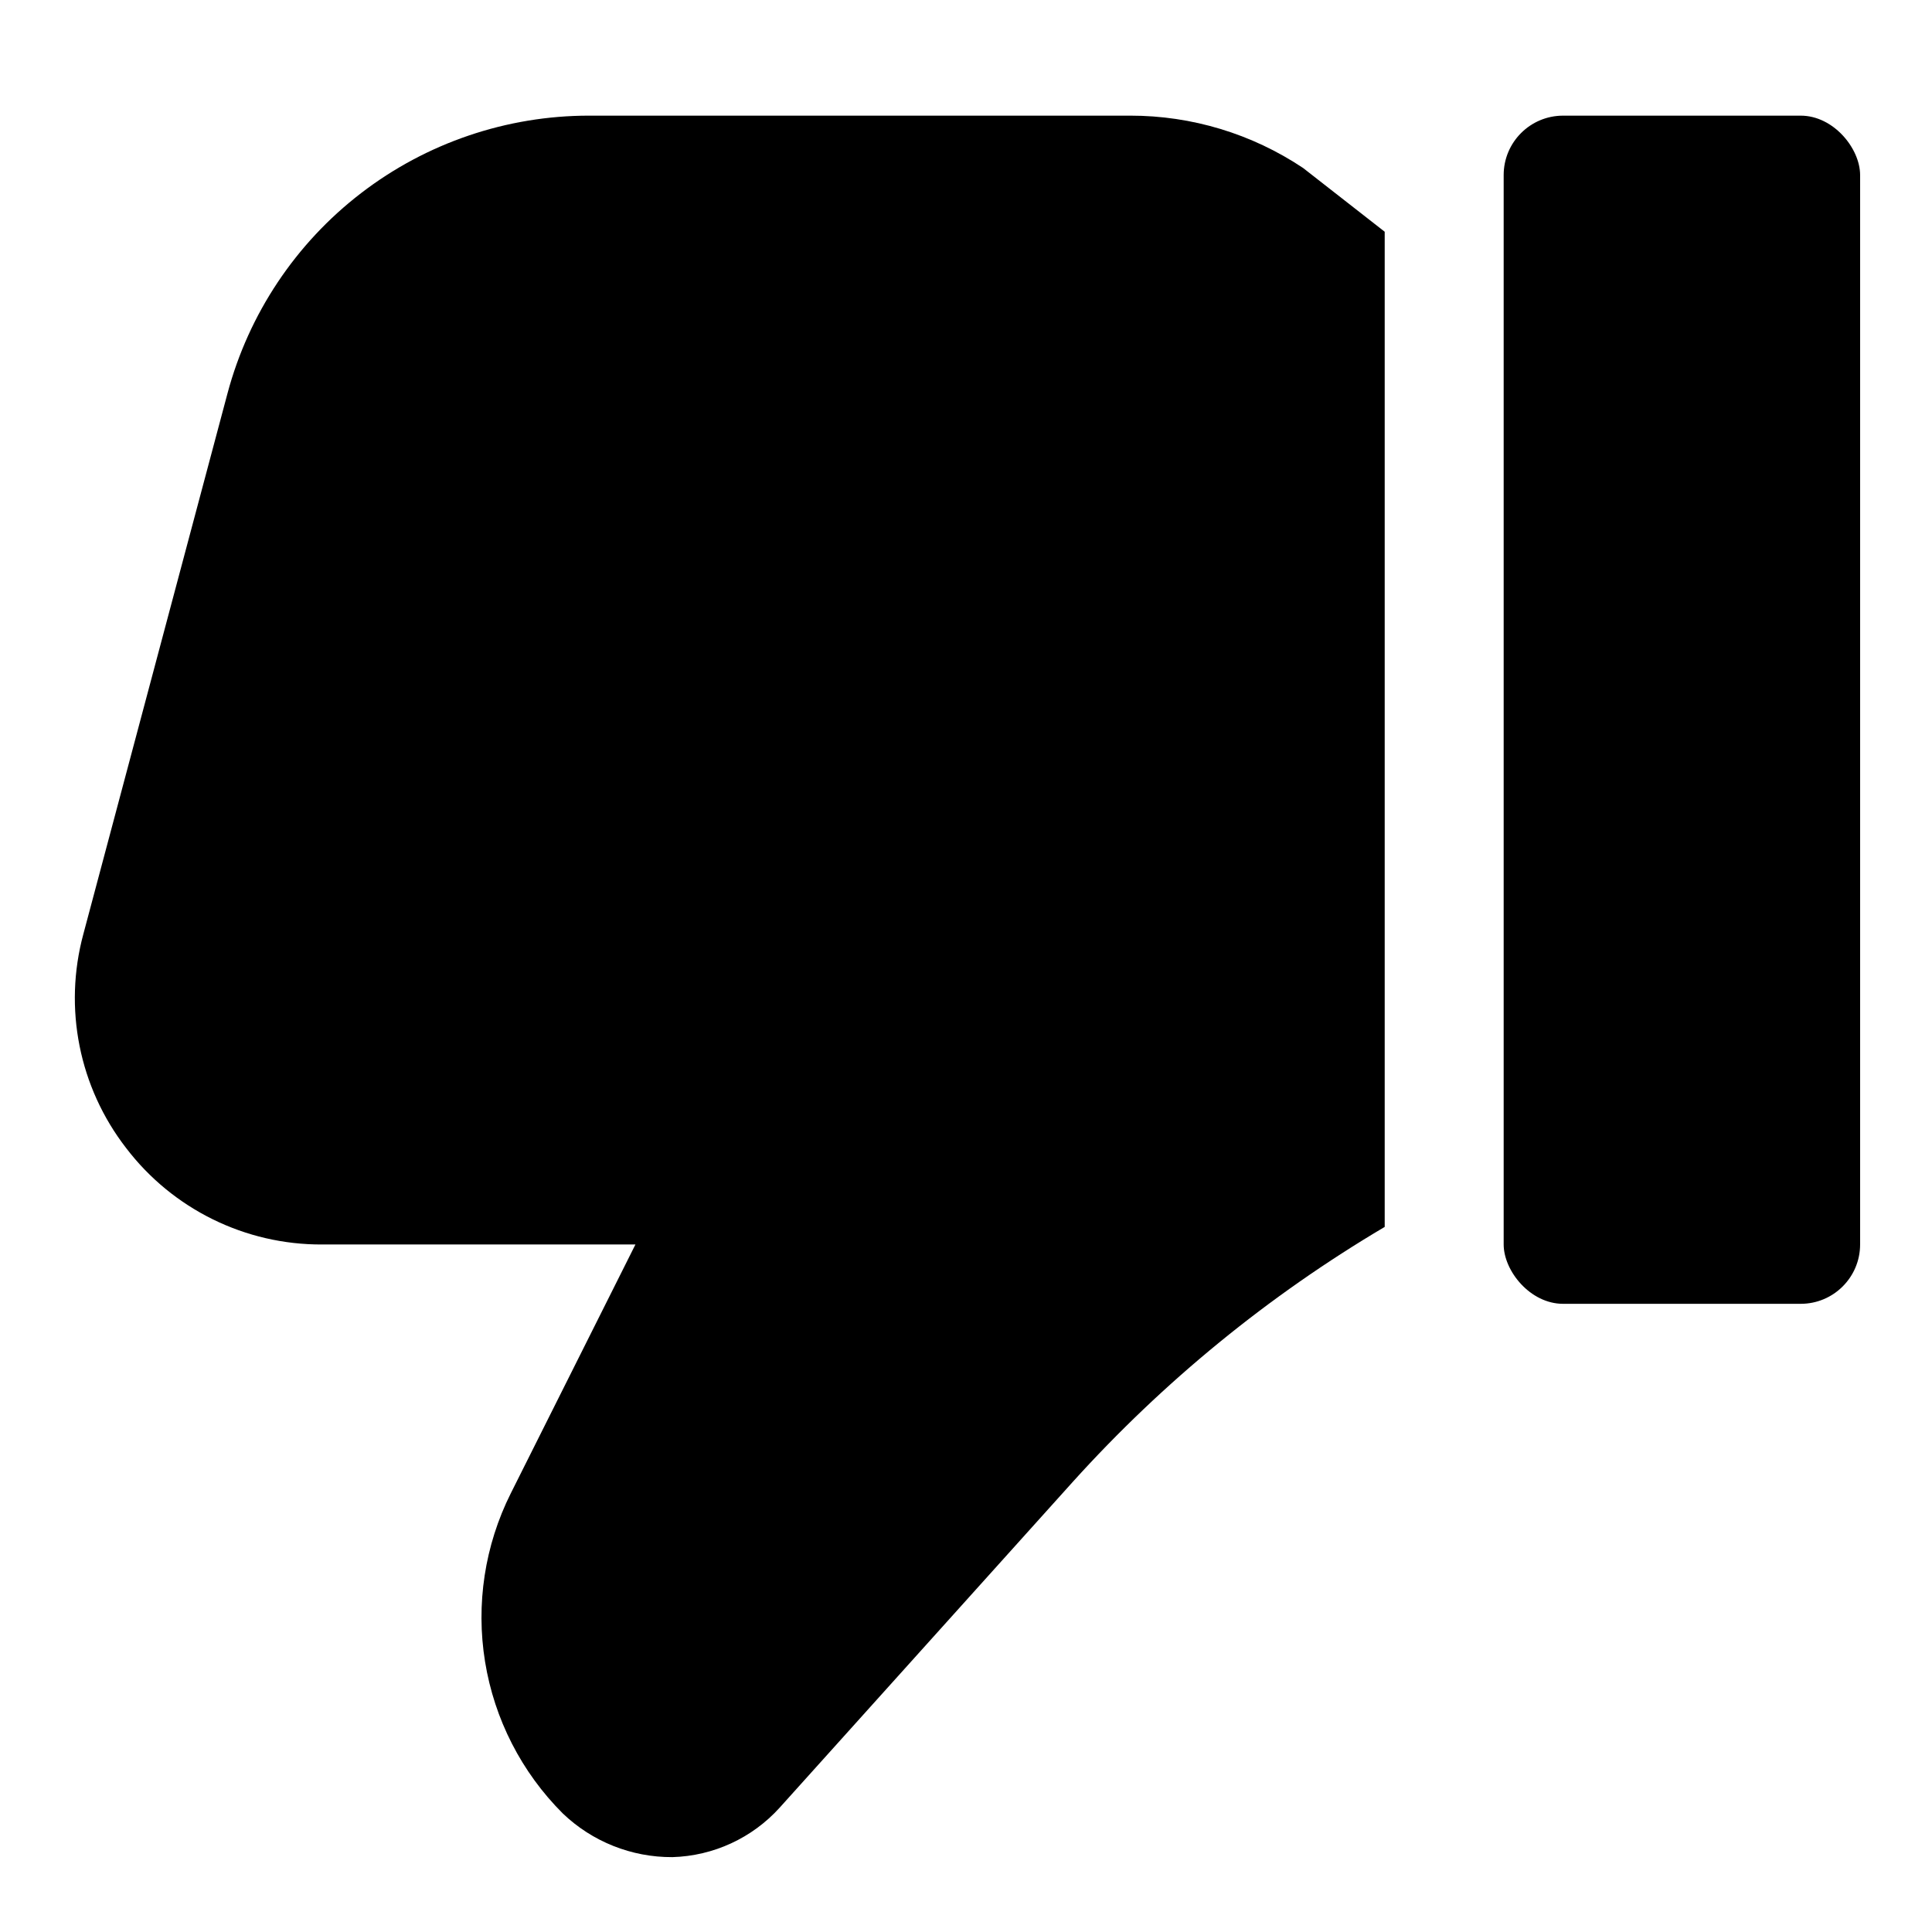
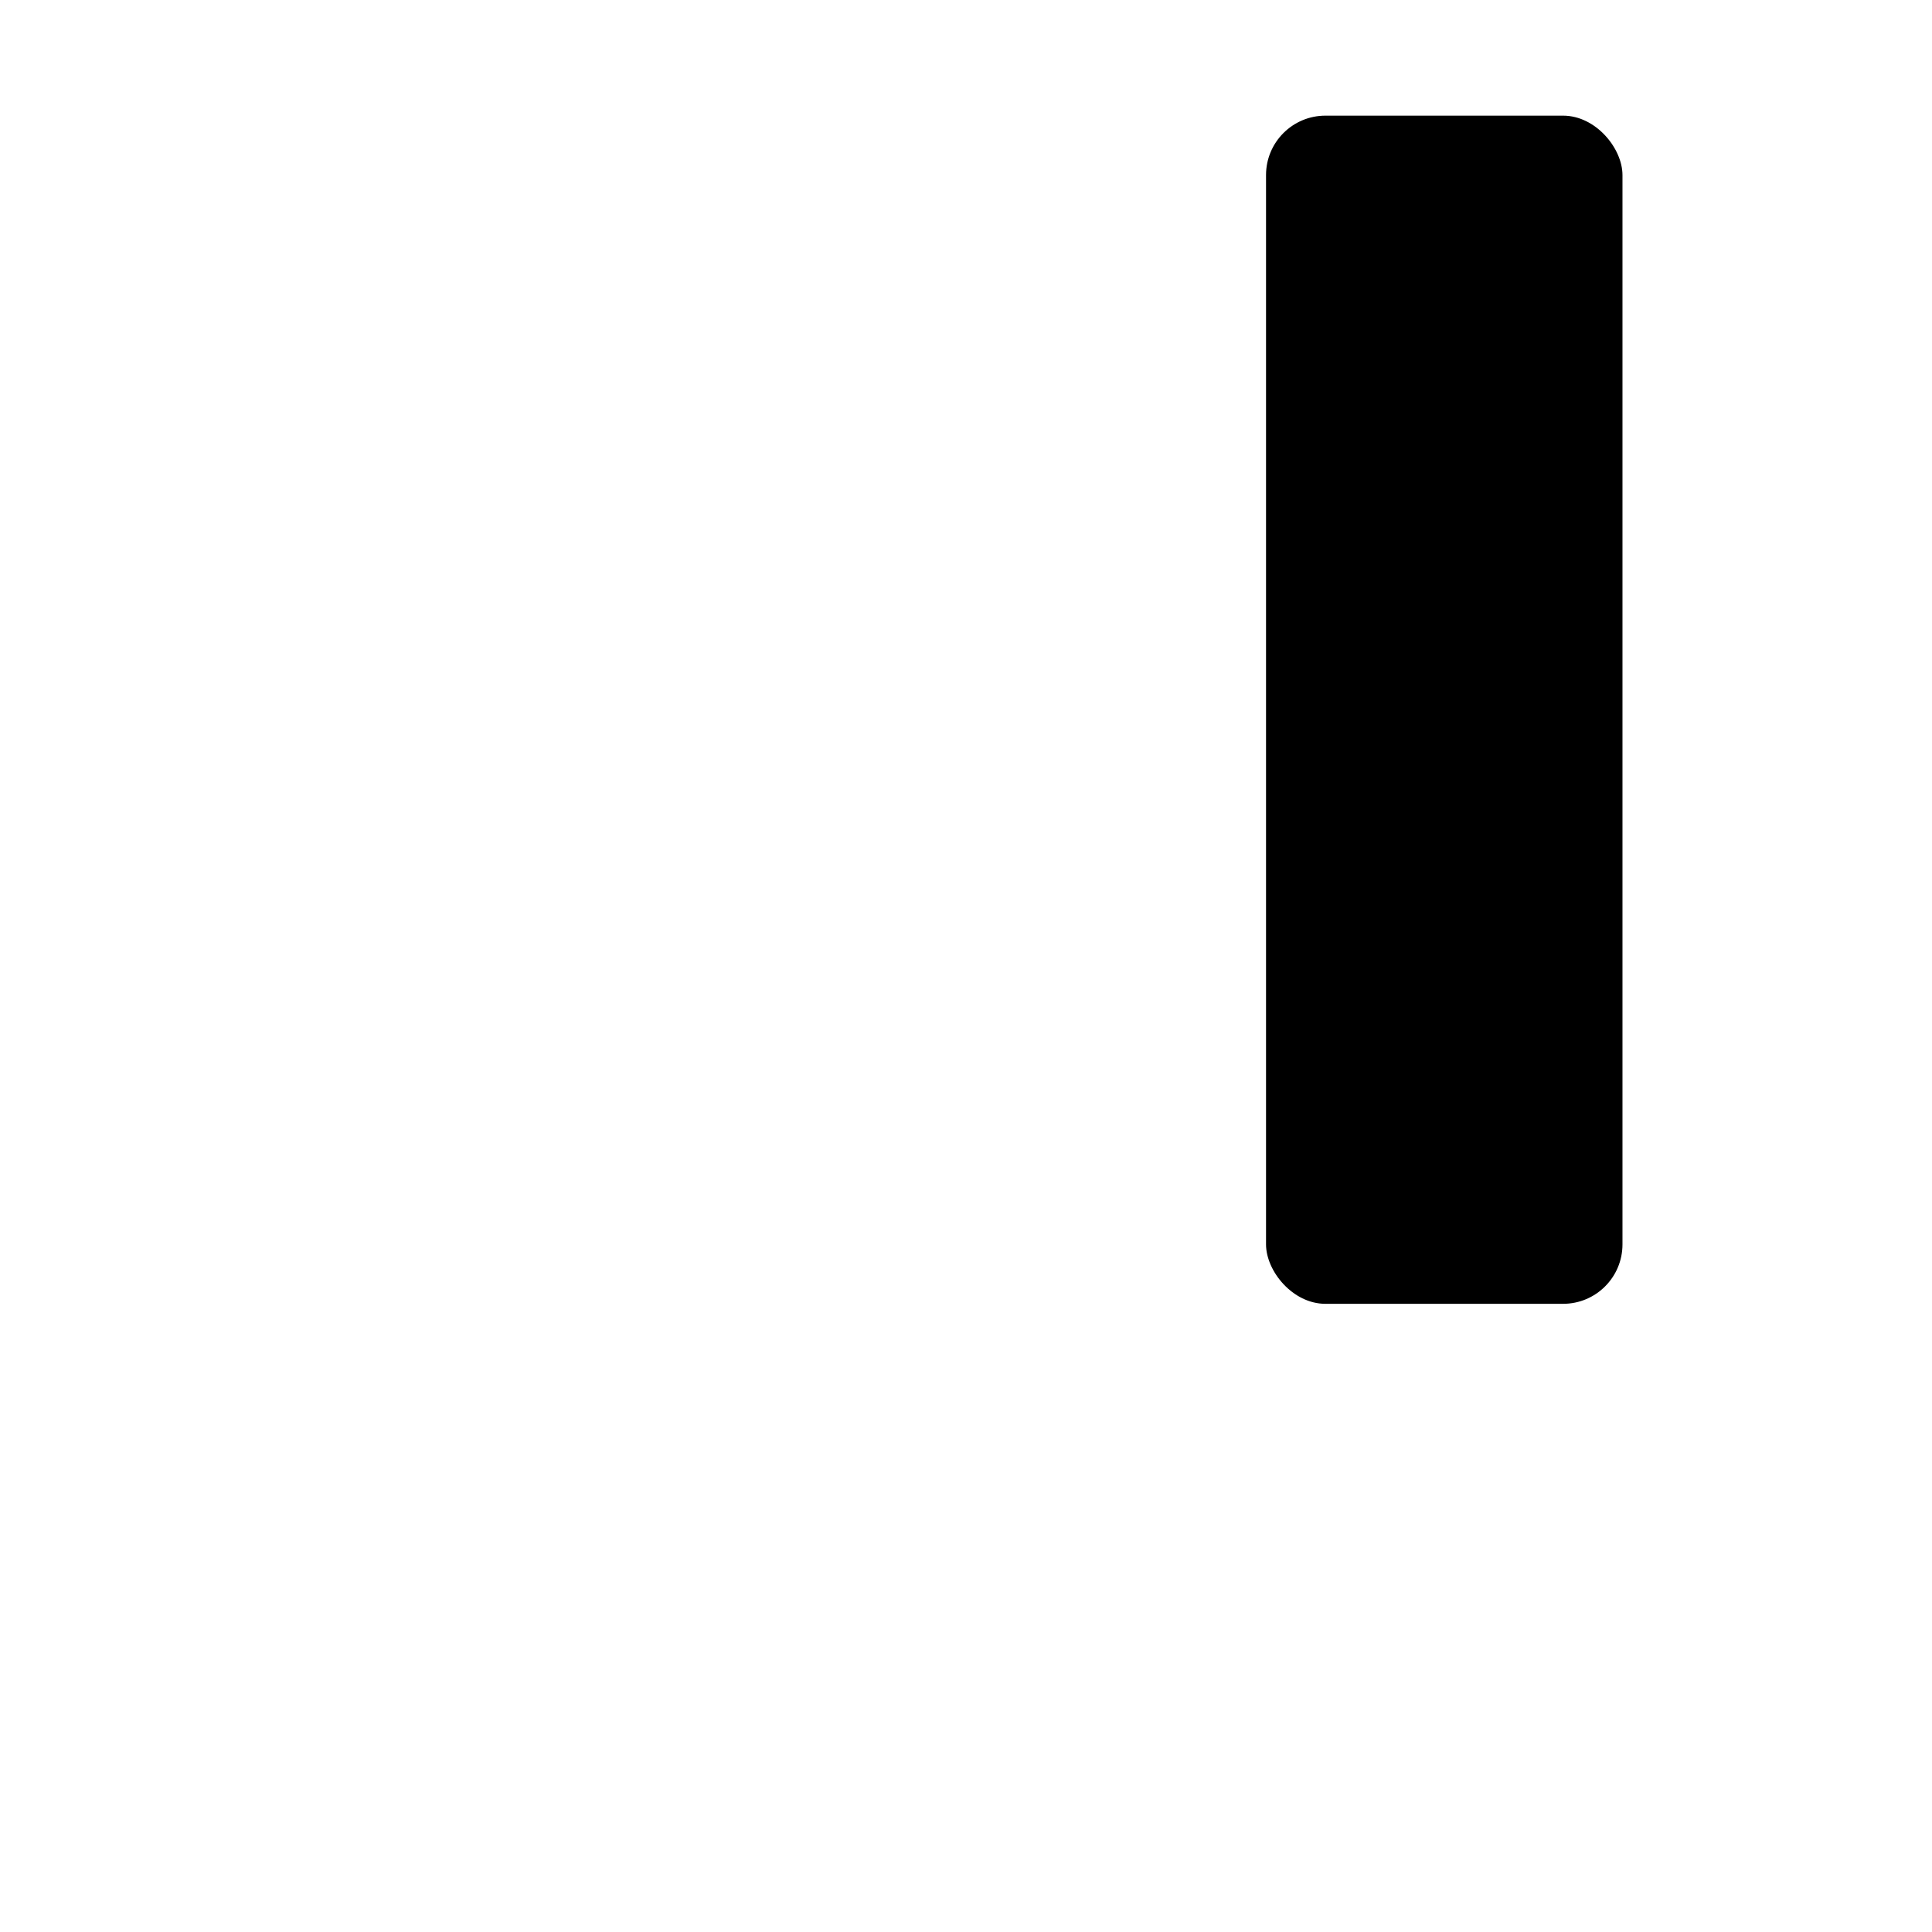
<svg xmlns="http://www.w3.org/2000/svg" fill="#000000" width="800px" height="800px" version="1.1" viewBox="144 144 512 512">
  <g>
-     <path d="m558.23 174.65h62.977c8.695 0 15.742 8.695 15.742 15.742v283.39c0 8.695-7.051 15.742-15.742 15.742h-62.977c-8.695 0-15.742-8.695-15.742-15.742v-283.39c0-8.695 7.051-15.742 15.742-15.742z" />
-     <path d="m177.41 448.22c12.348 16.203 31.582 25.676 51.953 25.582h83.035l-33.031 65.938c-6.906 13.793-9.293 29.41-6.82 44.637 2.469 15.227 9.672 29.289 20.582 40.191 7.816 7.492 18.238 11.645 29.062 11.59 10.871-0.312 21.141-5.051 28.434-13.117l77.711-86.371c23.977-26.551 51.832-49.316 82.625-67.527v-263.73l-21.629-16.895c-13.559-9.055-29.496-13.883-45.801-13.871h-143.43c-21.848 0.004-43.086 7.223-60.414 20.535-17.324 13.312-29.77 31.973-35.402 53.086l-38.195 143.27c-5.312 19.625-1.125 40.602 11.32 56.68z" />
+     <path d="m558.23 174.65c8.695 0 15.742 8.695 15.742 15.742v283.39c0 8.695-7.051 15.742-15.742 15.742h-62.977c-8.695 0-15.742-8.695-15.742-15.742v-283.39c0-8.695 7.051-15.742 15.742-15.742z" />
  </g>
</svg>